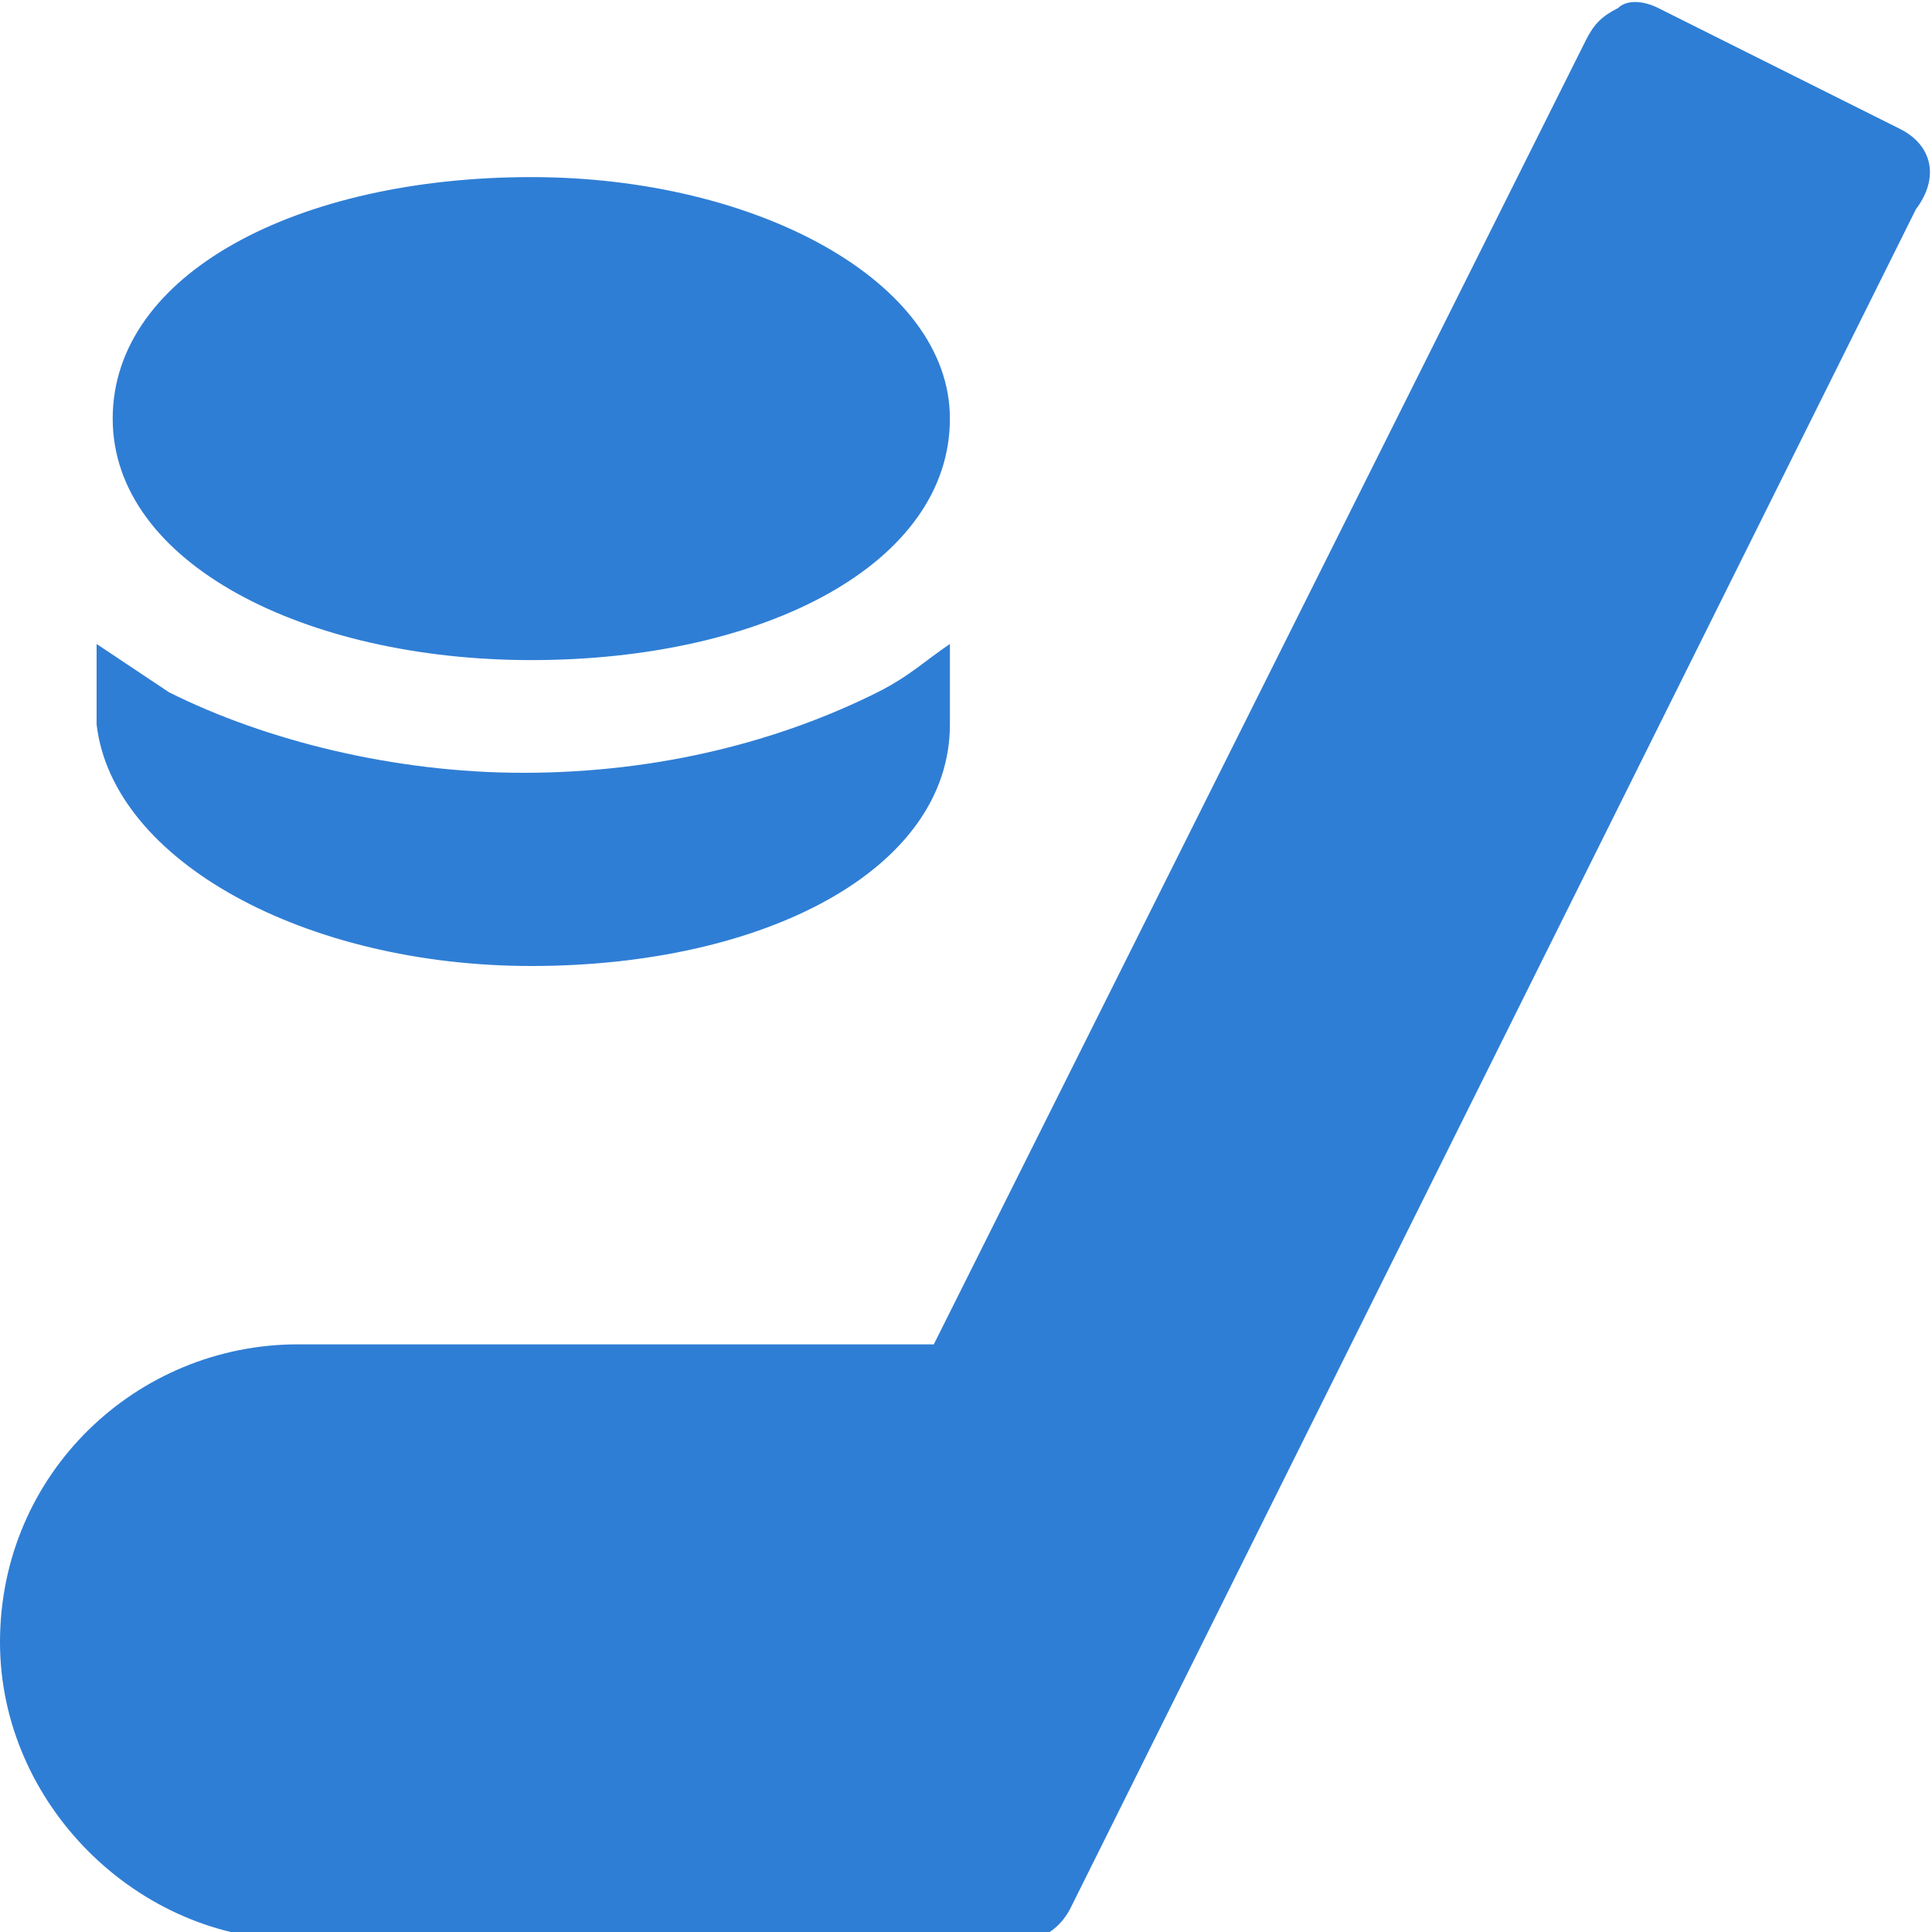
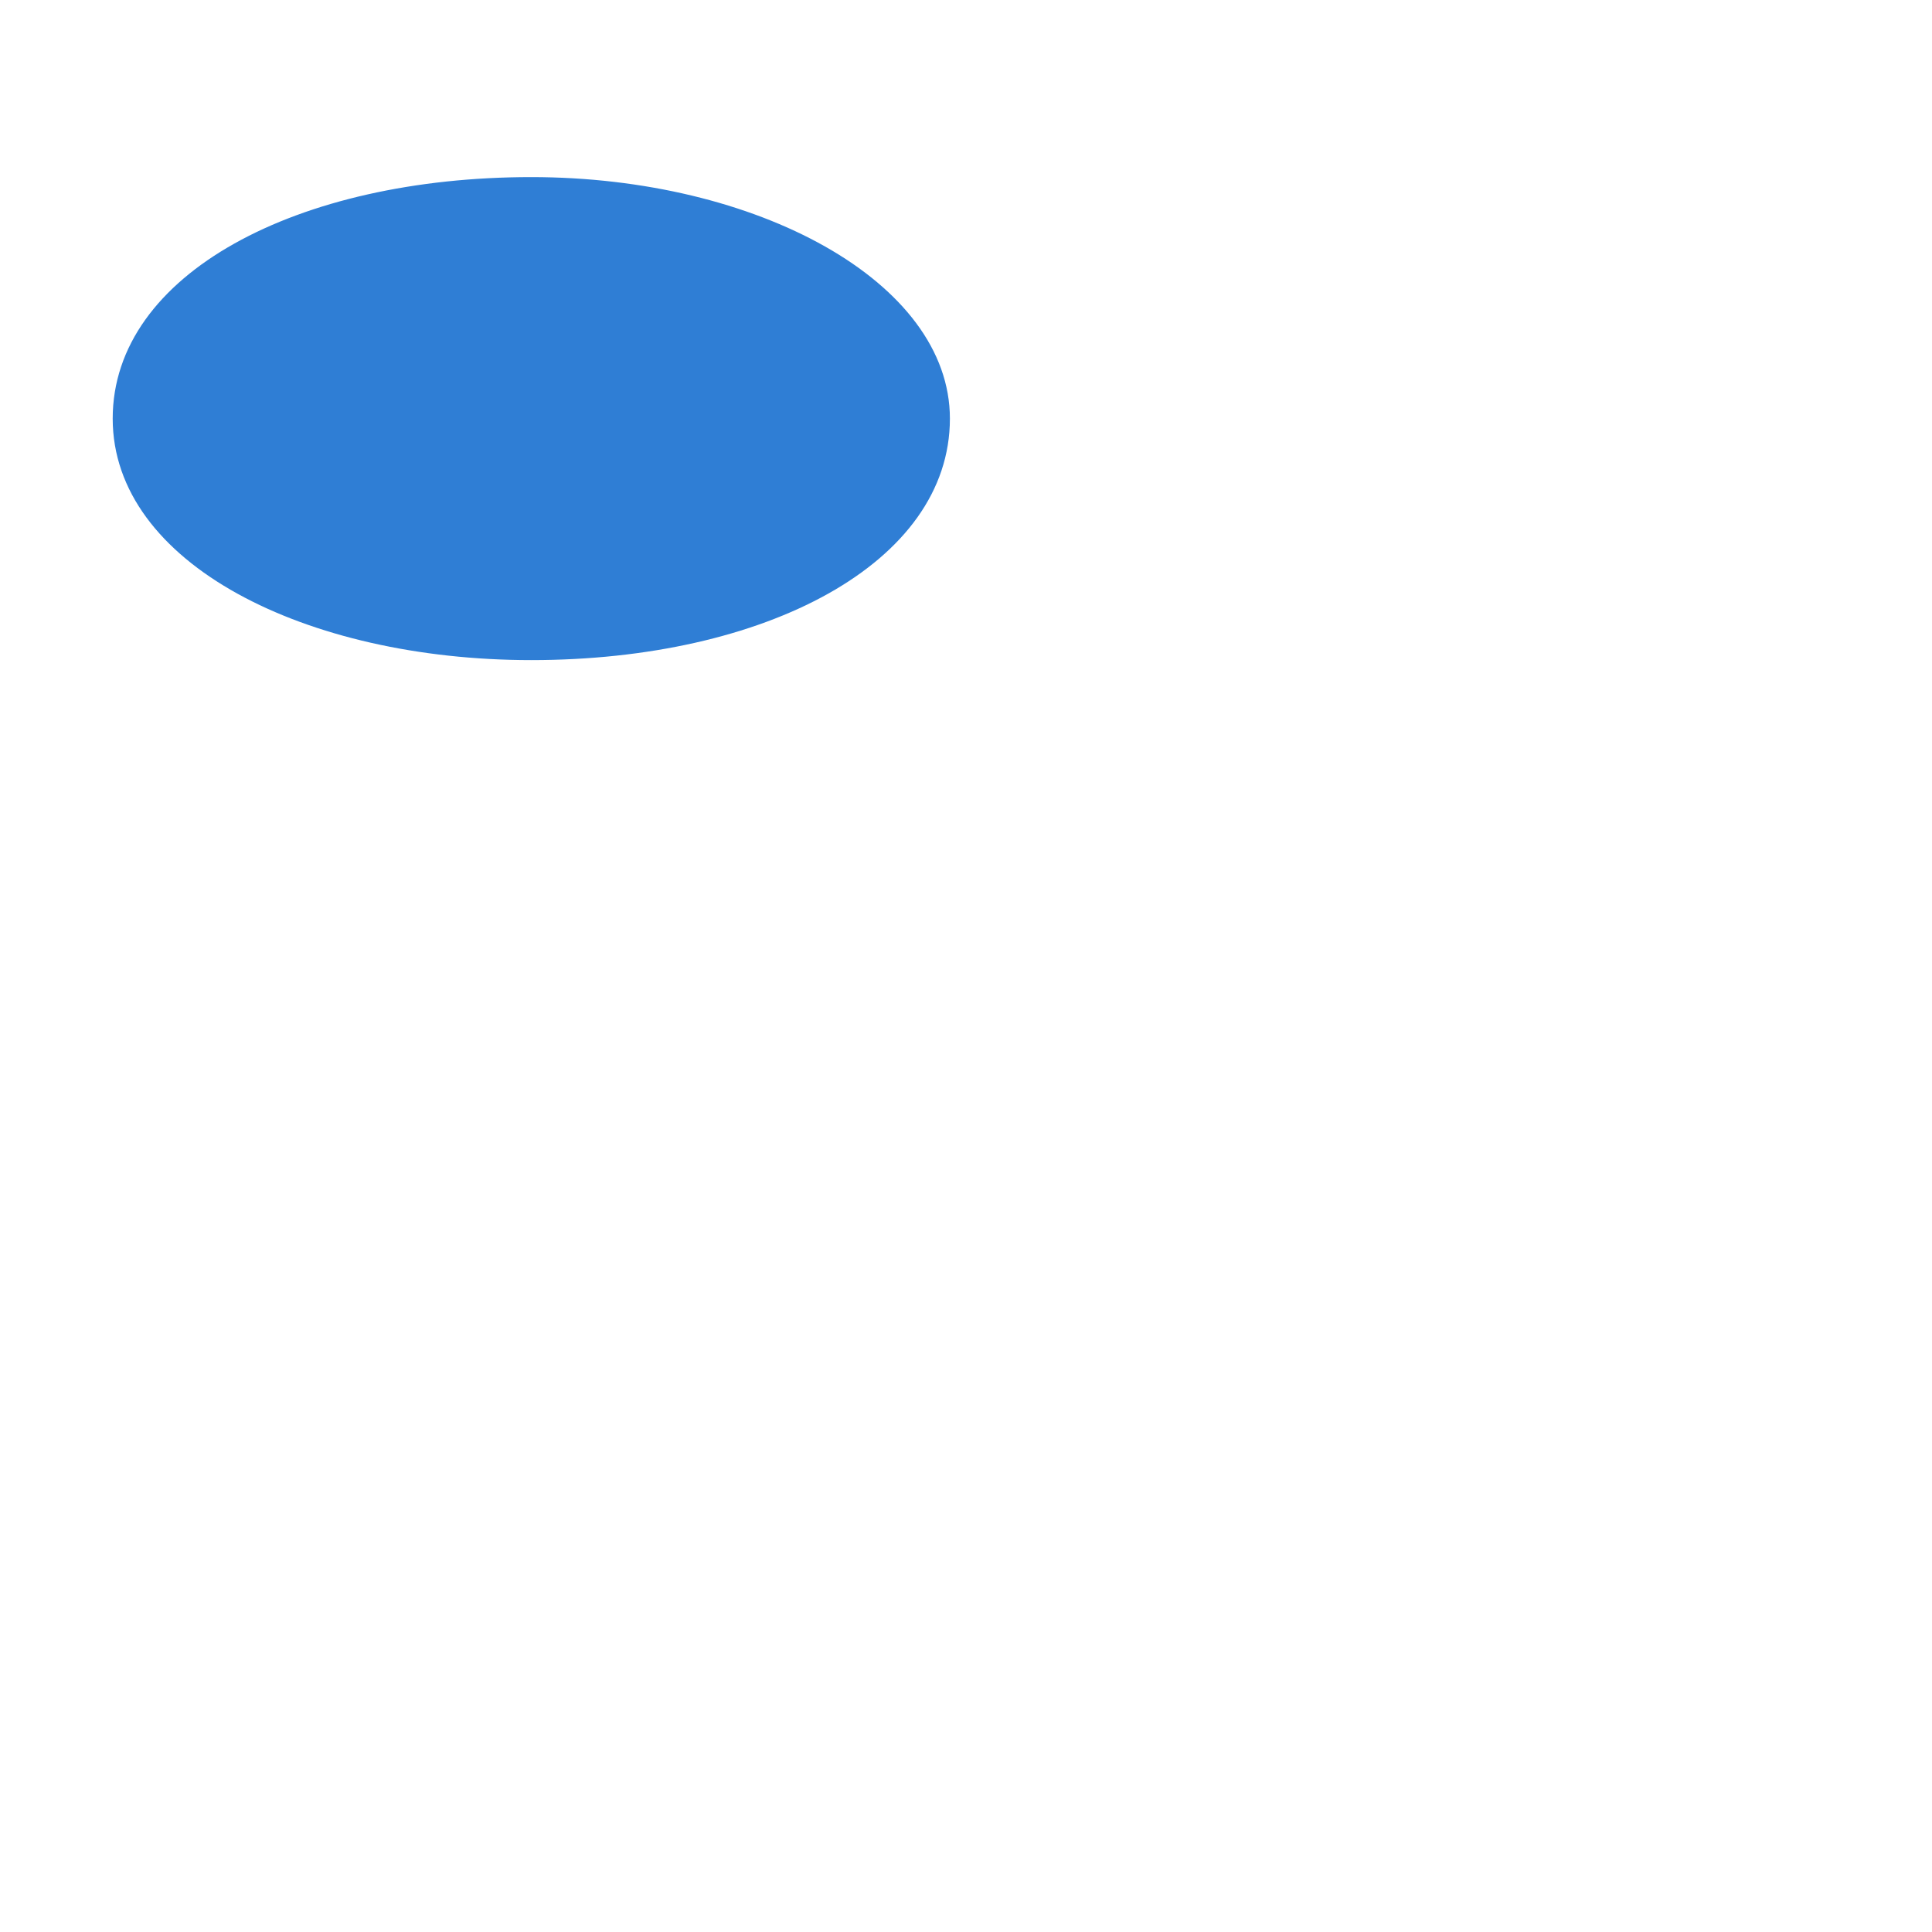
<svg xmlns="http://www.w3.org/2000/svg" version="1.1" id="Layer_1" x="0px" y="0px" viewBox="-293 385 24 24" style="enable-background:new -293 385 24 24;" xml:space="preserve">
  <style type="text/css">
	.st0{fill:#2F7ED5;}
</style>
  <title>13E098C2-A7A5-4DE8-B2AD-674148F61472</title>
  <desc>Created with sketchtool.</desc>
  <g id="Page-1">
    <g id="icon" transform="translate(-124, -770)">
      <g id="_x31_2" transform="translate(83, 754)">
        <g id="hockey" transform="translate(41, 16)">
          <g id="Path">
-             <path class="st0" d="M-269.4,386.6l-3-1.5c-0.2-0.1-0.4-0.1-0.5,0c-0.2,0.1-0.3,0.2-0.4,0.4l-8.1,16.2h-7.9c0,0,0,0,0,0       c-2,0-3.7,1.6-3.7,3.7c0,2,1.7,3.7,3.7,3.7h9c0.3,0,0.5-0.2,0.6-0.4l10.5-21.1C-268.9,387.2-269,386.8-269.4,386.6       L-269.4,386.6z" />
-             <path class="st0" d="M-286.4,397c2.9,0,5.2-1.2,5.2-3v-1c-0.3,0.2-0.5,0.4-0.9,0.6c-1.2,0.6-2.7,1-4.4,1c-1.6,0-3.2-0.4-4.4-1       c-0.3-0.2-0.6-0.4-0.9-0.6v1C-291.6,395.7-289.2,397-286.4,397L-286.4,397z" />
            <path class="st0" d="M-286.4,393.2c2.9,0,5.2-1.2,5.2-3c0-1.7-2.4-3-5.2-3c-2.9,0-5.2,1.2-5.2,3       C-291.6,392-289.2,393.2-286.4,393.2z" />
          </g>
        </g>
      </g>
    </g>
  </g>
</svg>